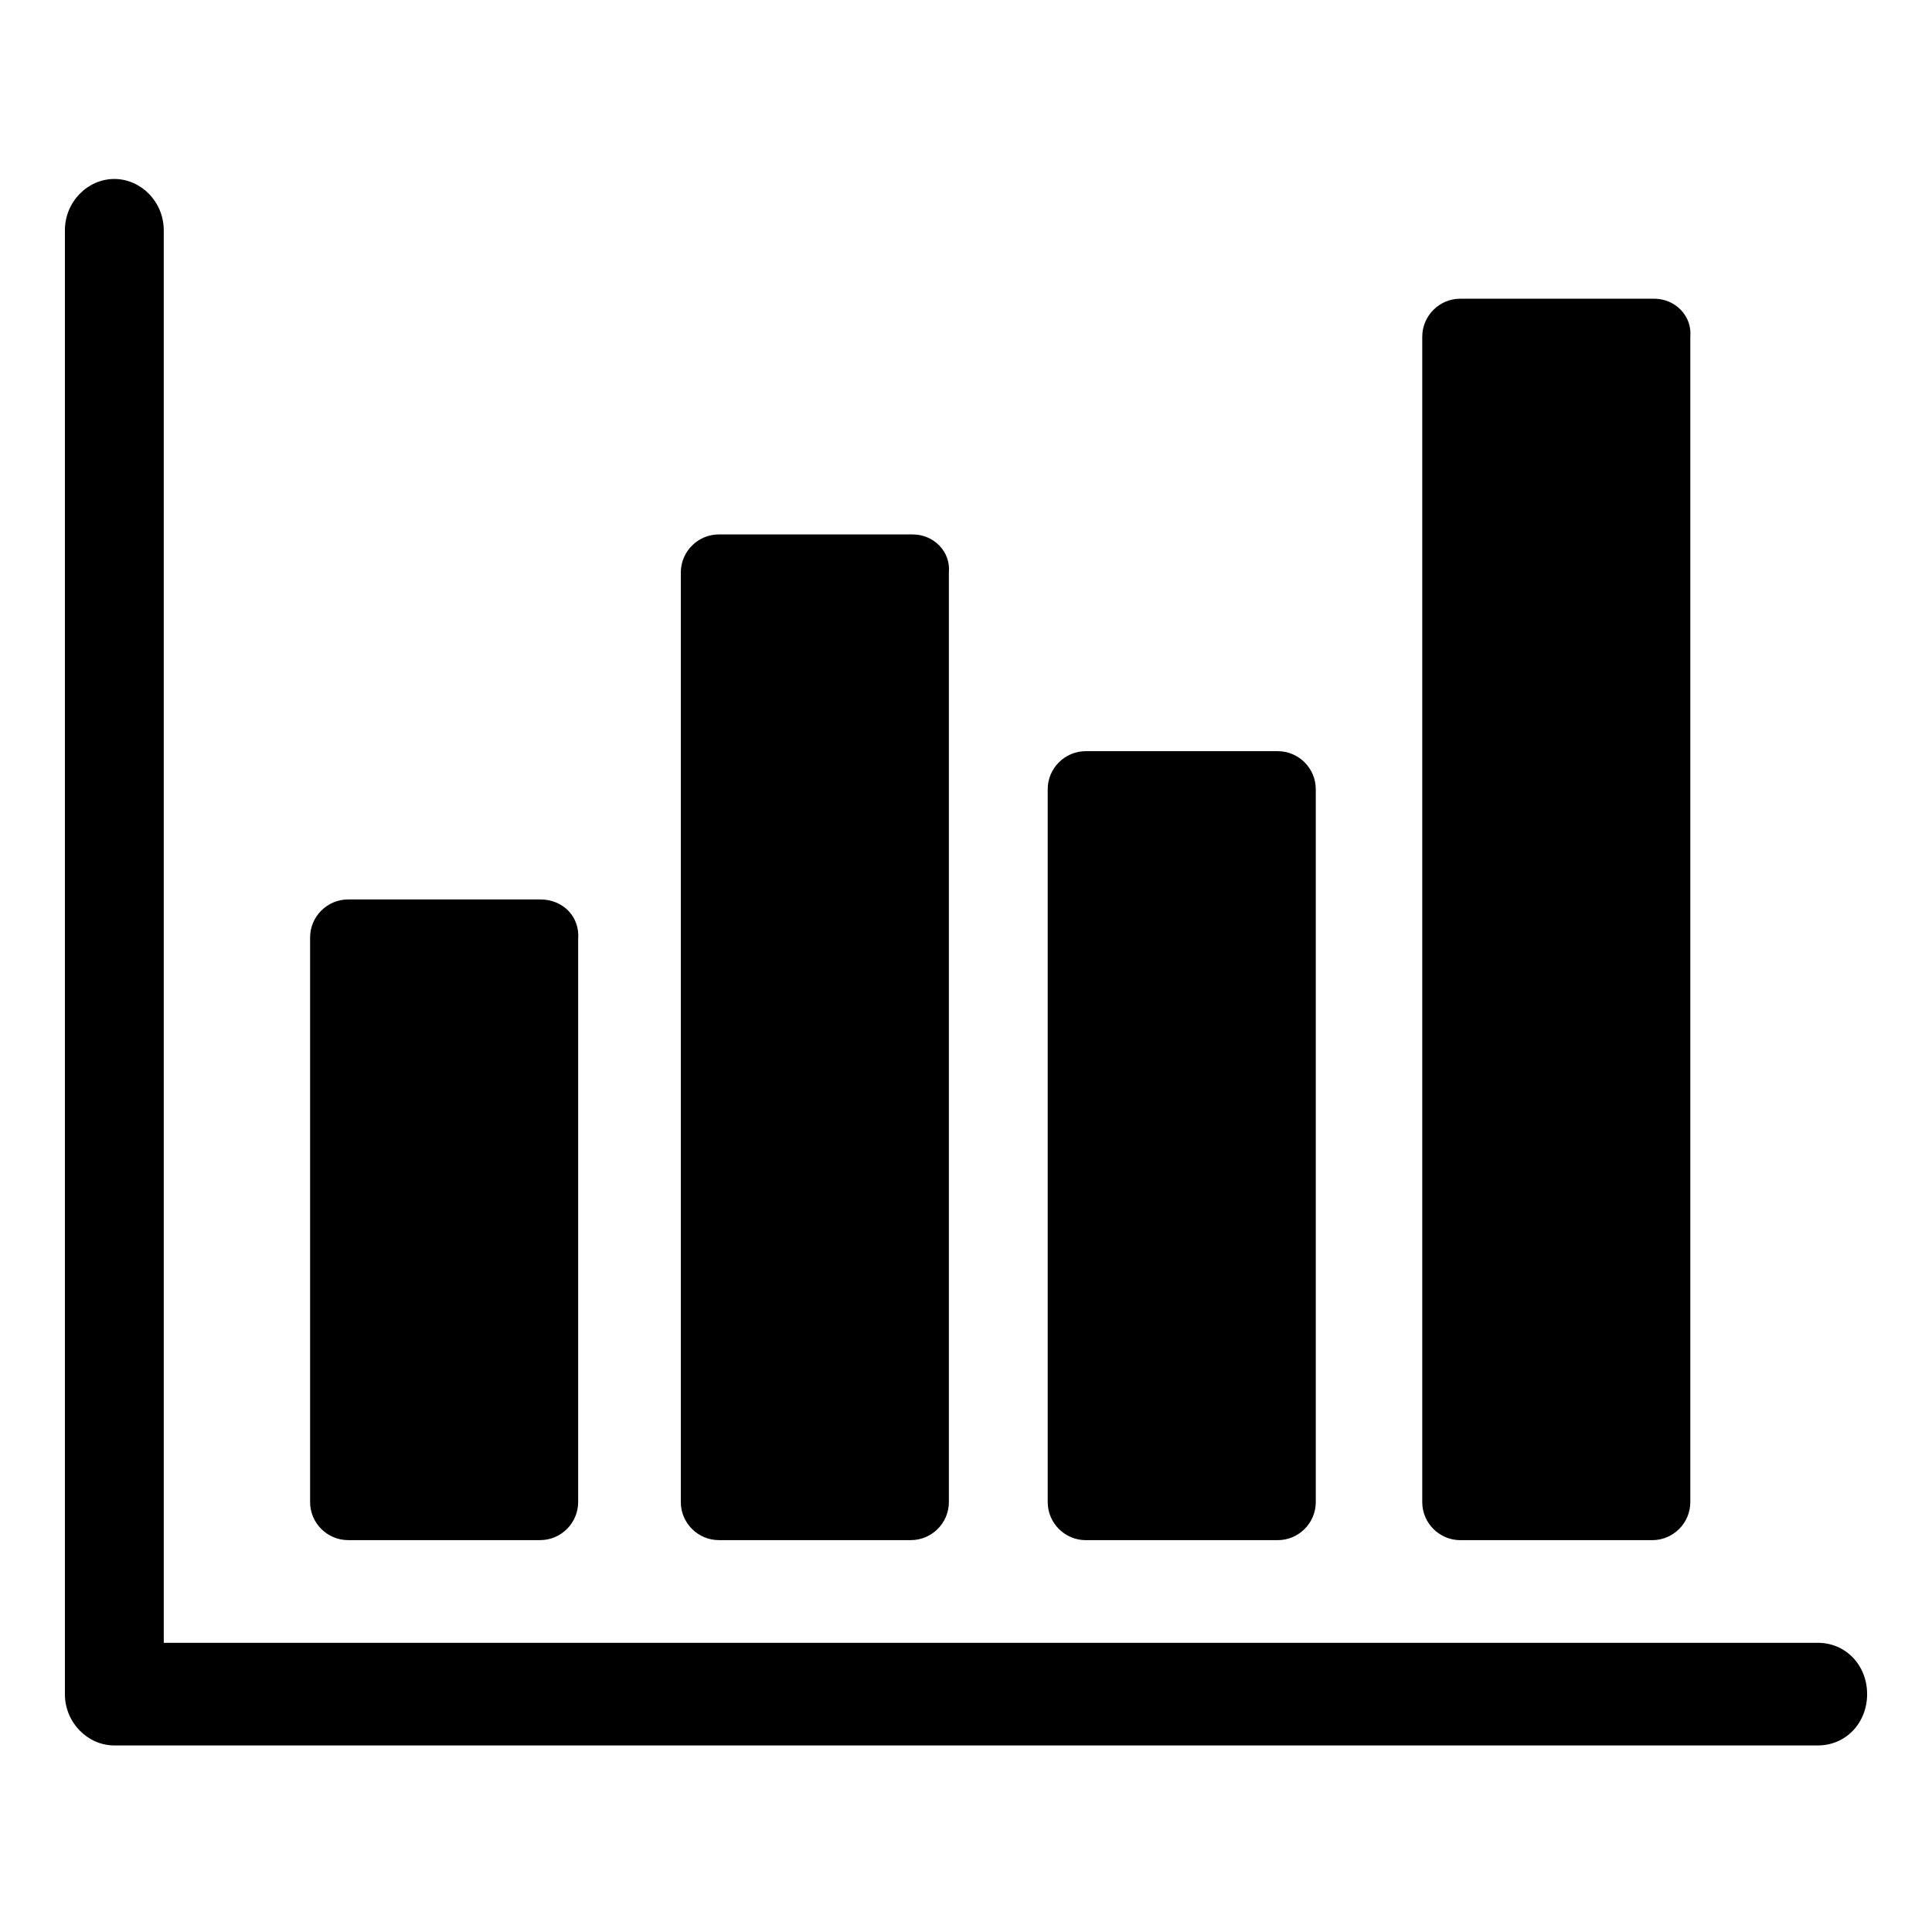
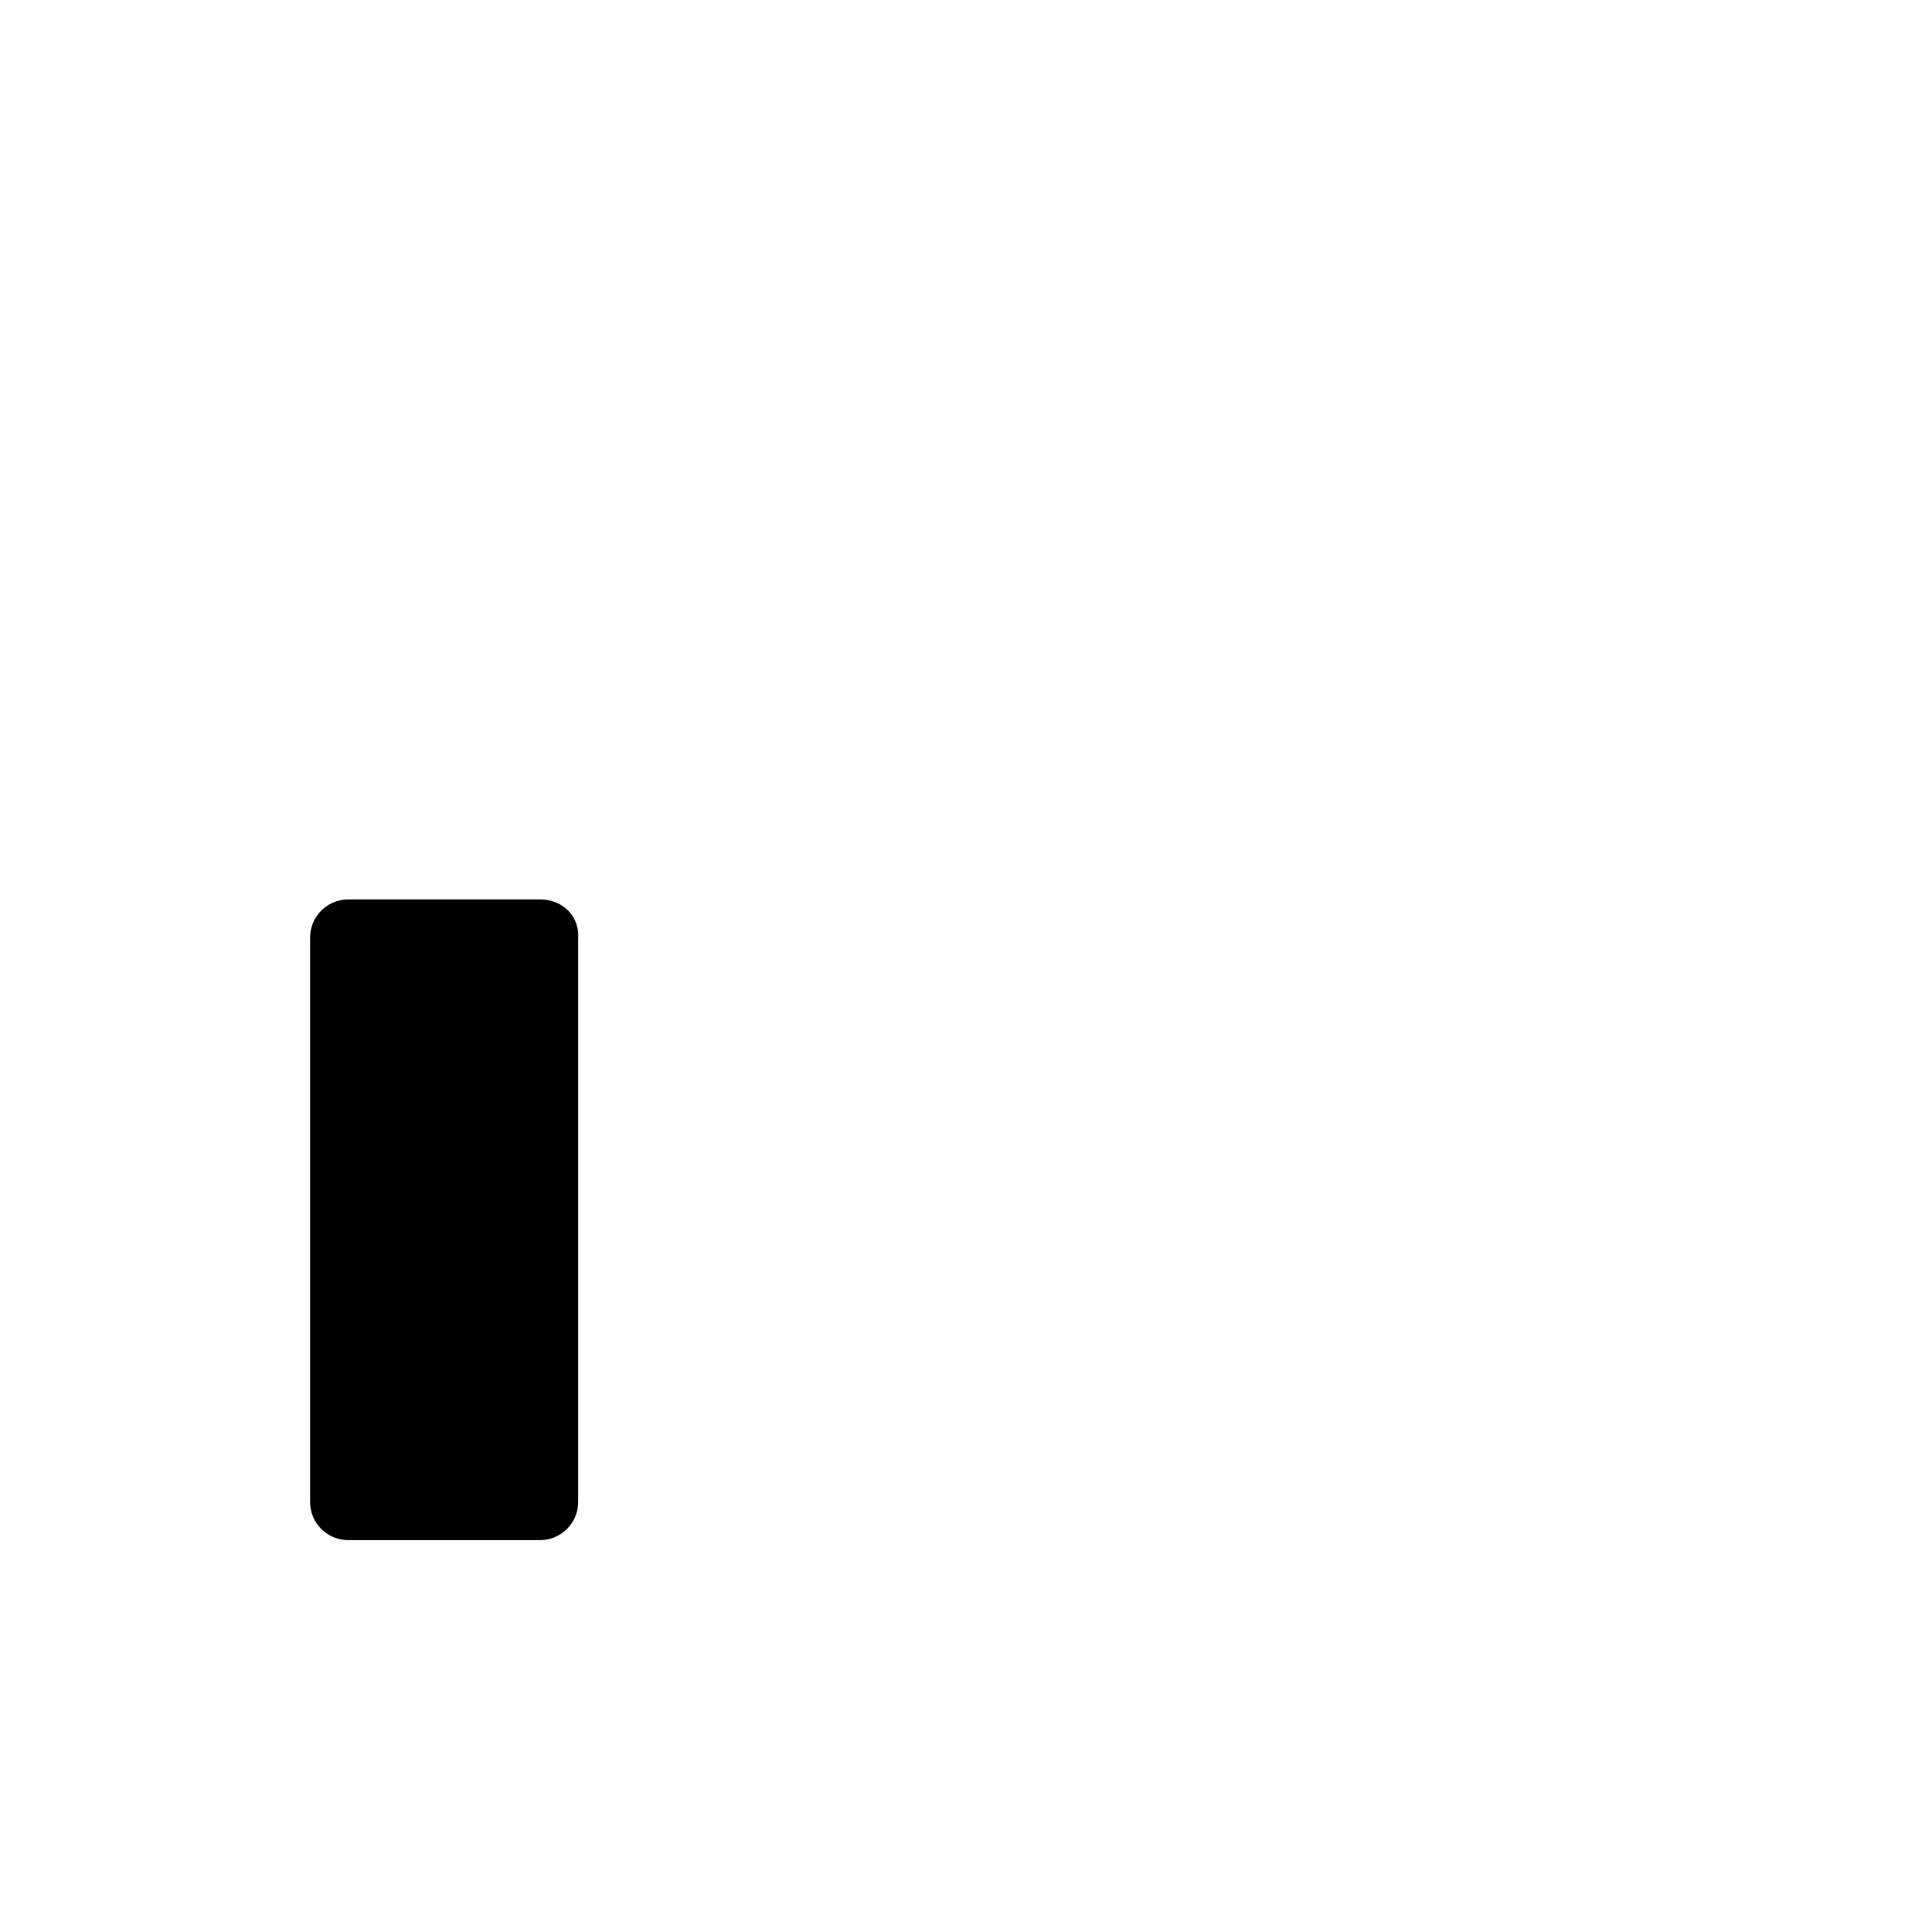
<svg xmlns="http://www.w3.org/2000/svg" fill="#000000" width="800px" height="800px" version="1.1" viewBox="144 144 512 512">
  <g>
-     <path d="m582.38 223.16h-51.391c-5.543 0-10.078 4.535-10.078 10.078v308.84c0 5.543 4.535 10.078 10.078 10.078h50.883c5.543 0 10.078-4.535 10.078-10.078v-308.84c0.504-5.543-4.031-10.078-9.57-10.078z" />
-     <path d="m385.89 285.63h-51.387c-5.543 0-10.078 4.535-10.078 10.078v246.36c0 5.543 4.535 10.078 10.078 10.078h50.883c5.543 0 10.078-4.535 10.078-10.078v-246.36c0.504-5.543-4.031-10.078-9.574-10.078z" />
    <path d="m287.14 382.36h-50.883c-5.543 0-10.078 4.535-10.078 10.078v149.63c0 5.543 4.535 10.078 10.078 10.078h50.883c5.543 0 10.078-4.535 10.078-10.078v-149.13c0.504-6.047-4.031-10.582-10.078-10.582z" />
-     <path d="m482.62 343.07h-50.887c-5.543 0-10.078 4.535-10.078 10.078v188.93c0 5.543 4.535 10.078 10.078 10.078h50.883c5.543 0 10.078-4.535 10.078-10.078v-188.93c0-5.543-4.535-10.078-10.074-10.078z" />
-     <path d="m625.71 579.36h-438.31l-0.004-374.33c0-7.559-6.047-13.602-13.098-13.602-7.055 0-13.098 6.047-13.098 13.602v387.93c0 7.559 6.047 13.602 13.098 13.602h451.41c7.559 0 13.098-6.047 13.098-13.602 0-7.555-5.543-13.602-13.098-13.602z" />
  </g>
</svg>